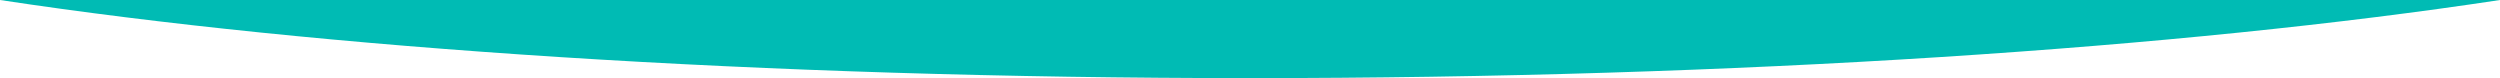
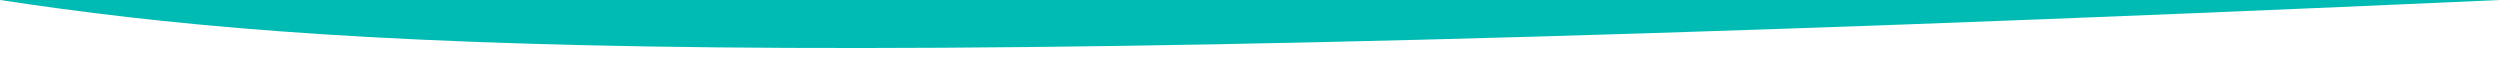
<svg xmlns="http://www.w3.org/2000/svg" width="1600px" height="100%" viewBox="0 0 1600 50" version="1.1">
  <title>positive-curve-mobile</title>
  <desc>Created with Sketch.</desc>
  <defs />
  <g id="Page-1" stroke="none" stroke-width="1" fill="none" fill-rule="evenodd">
    <g id="positive-curve-mobile" fill="#00BBB4" fill-rule="nonzero">
-       <path d="M1600,0 C1396.327,30.865 1113.13,50 800,50 C486.87,50 203.673,30.865 0,0 L1600,0 Z" id="Combined-Shape" />
+       <path d="M1600,0 C486.87,50 203.673,30.865 0,0 L1600,0 Z" id="Combined-Shape" />
    </g>
  </g>
</svg>